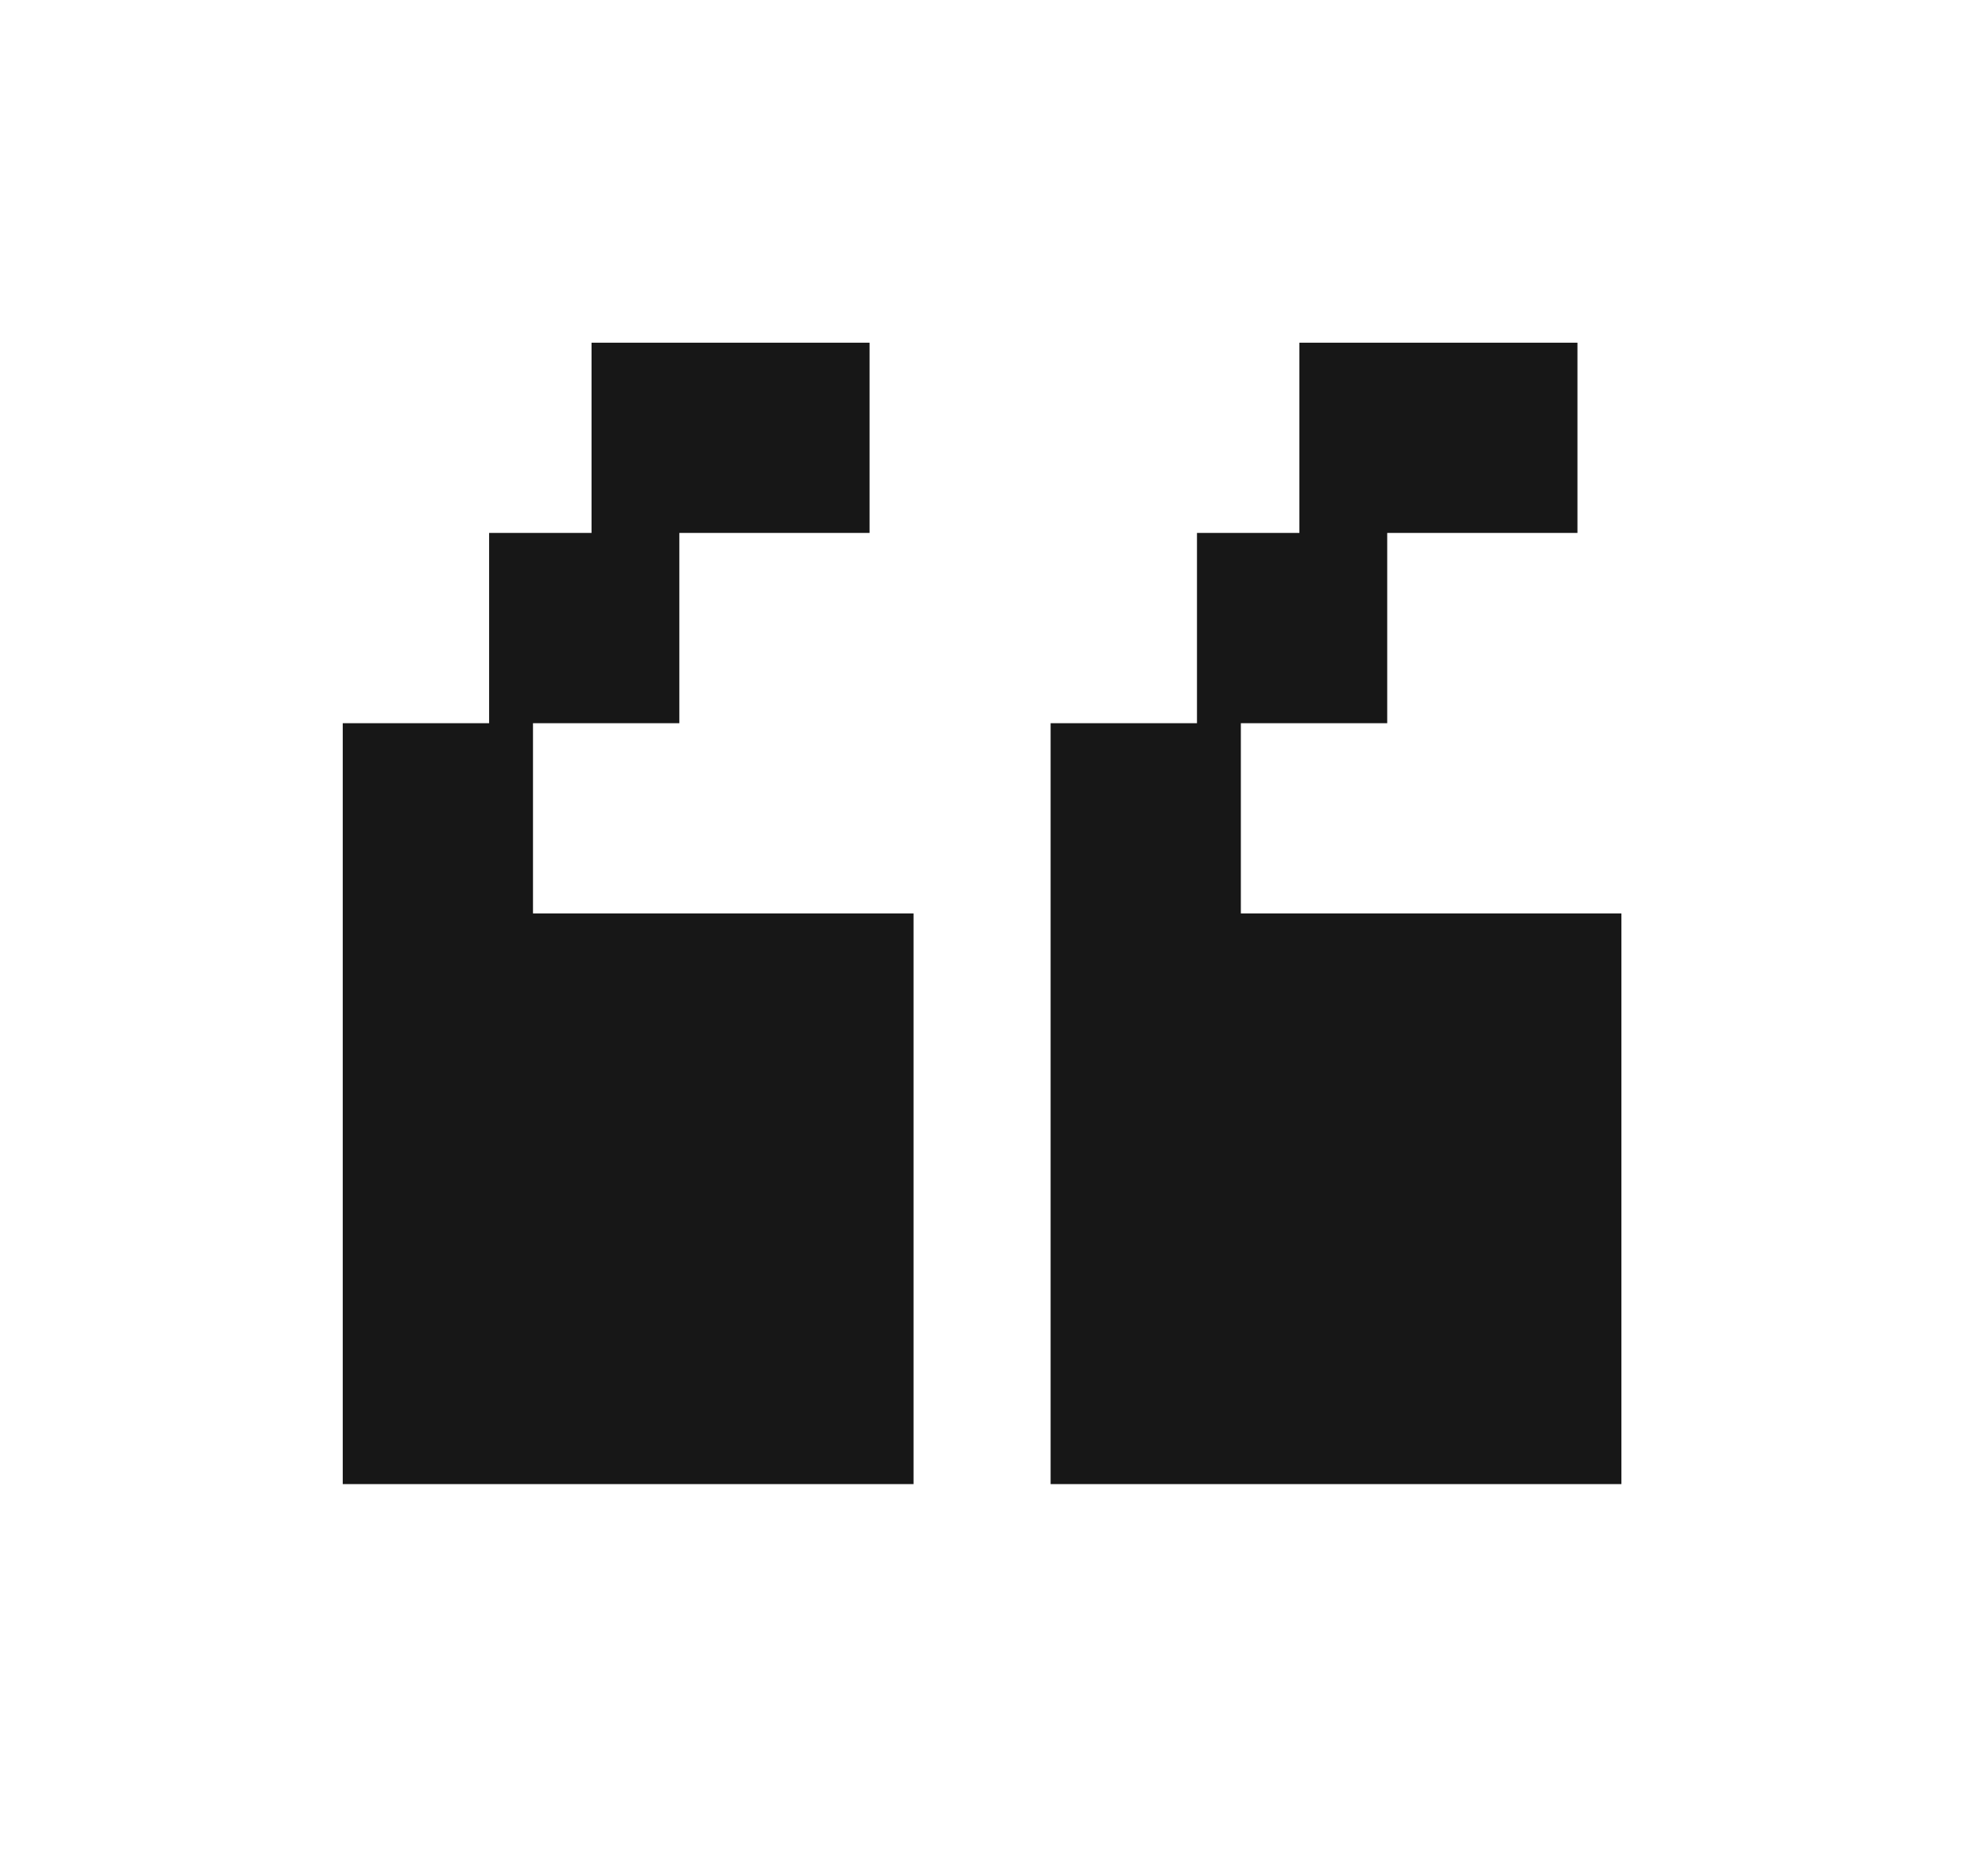
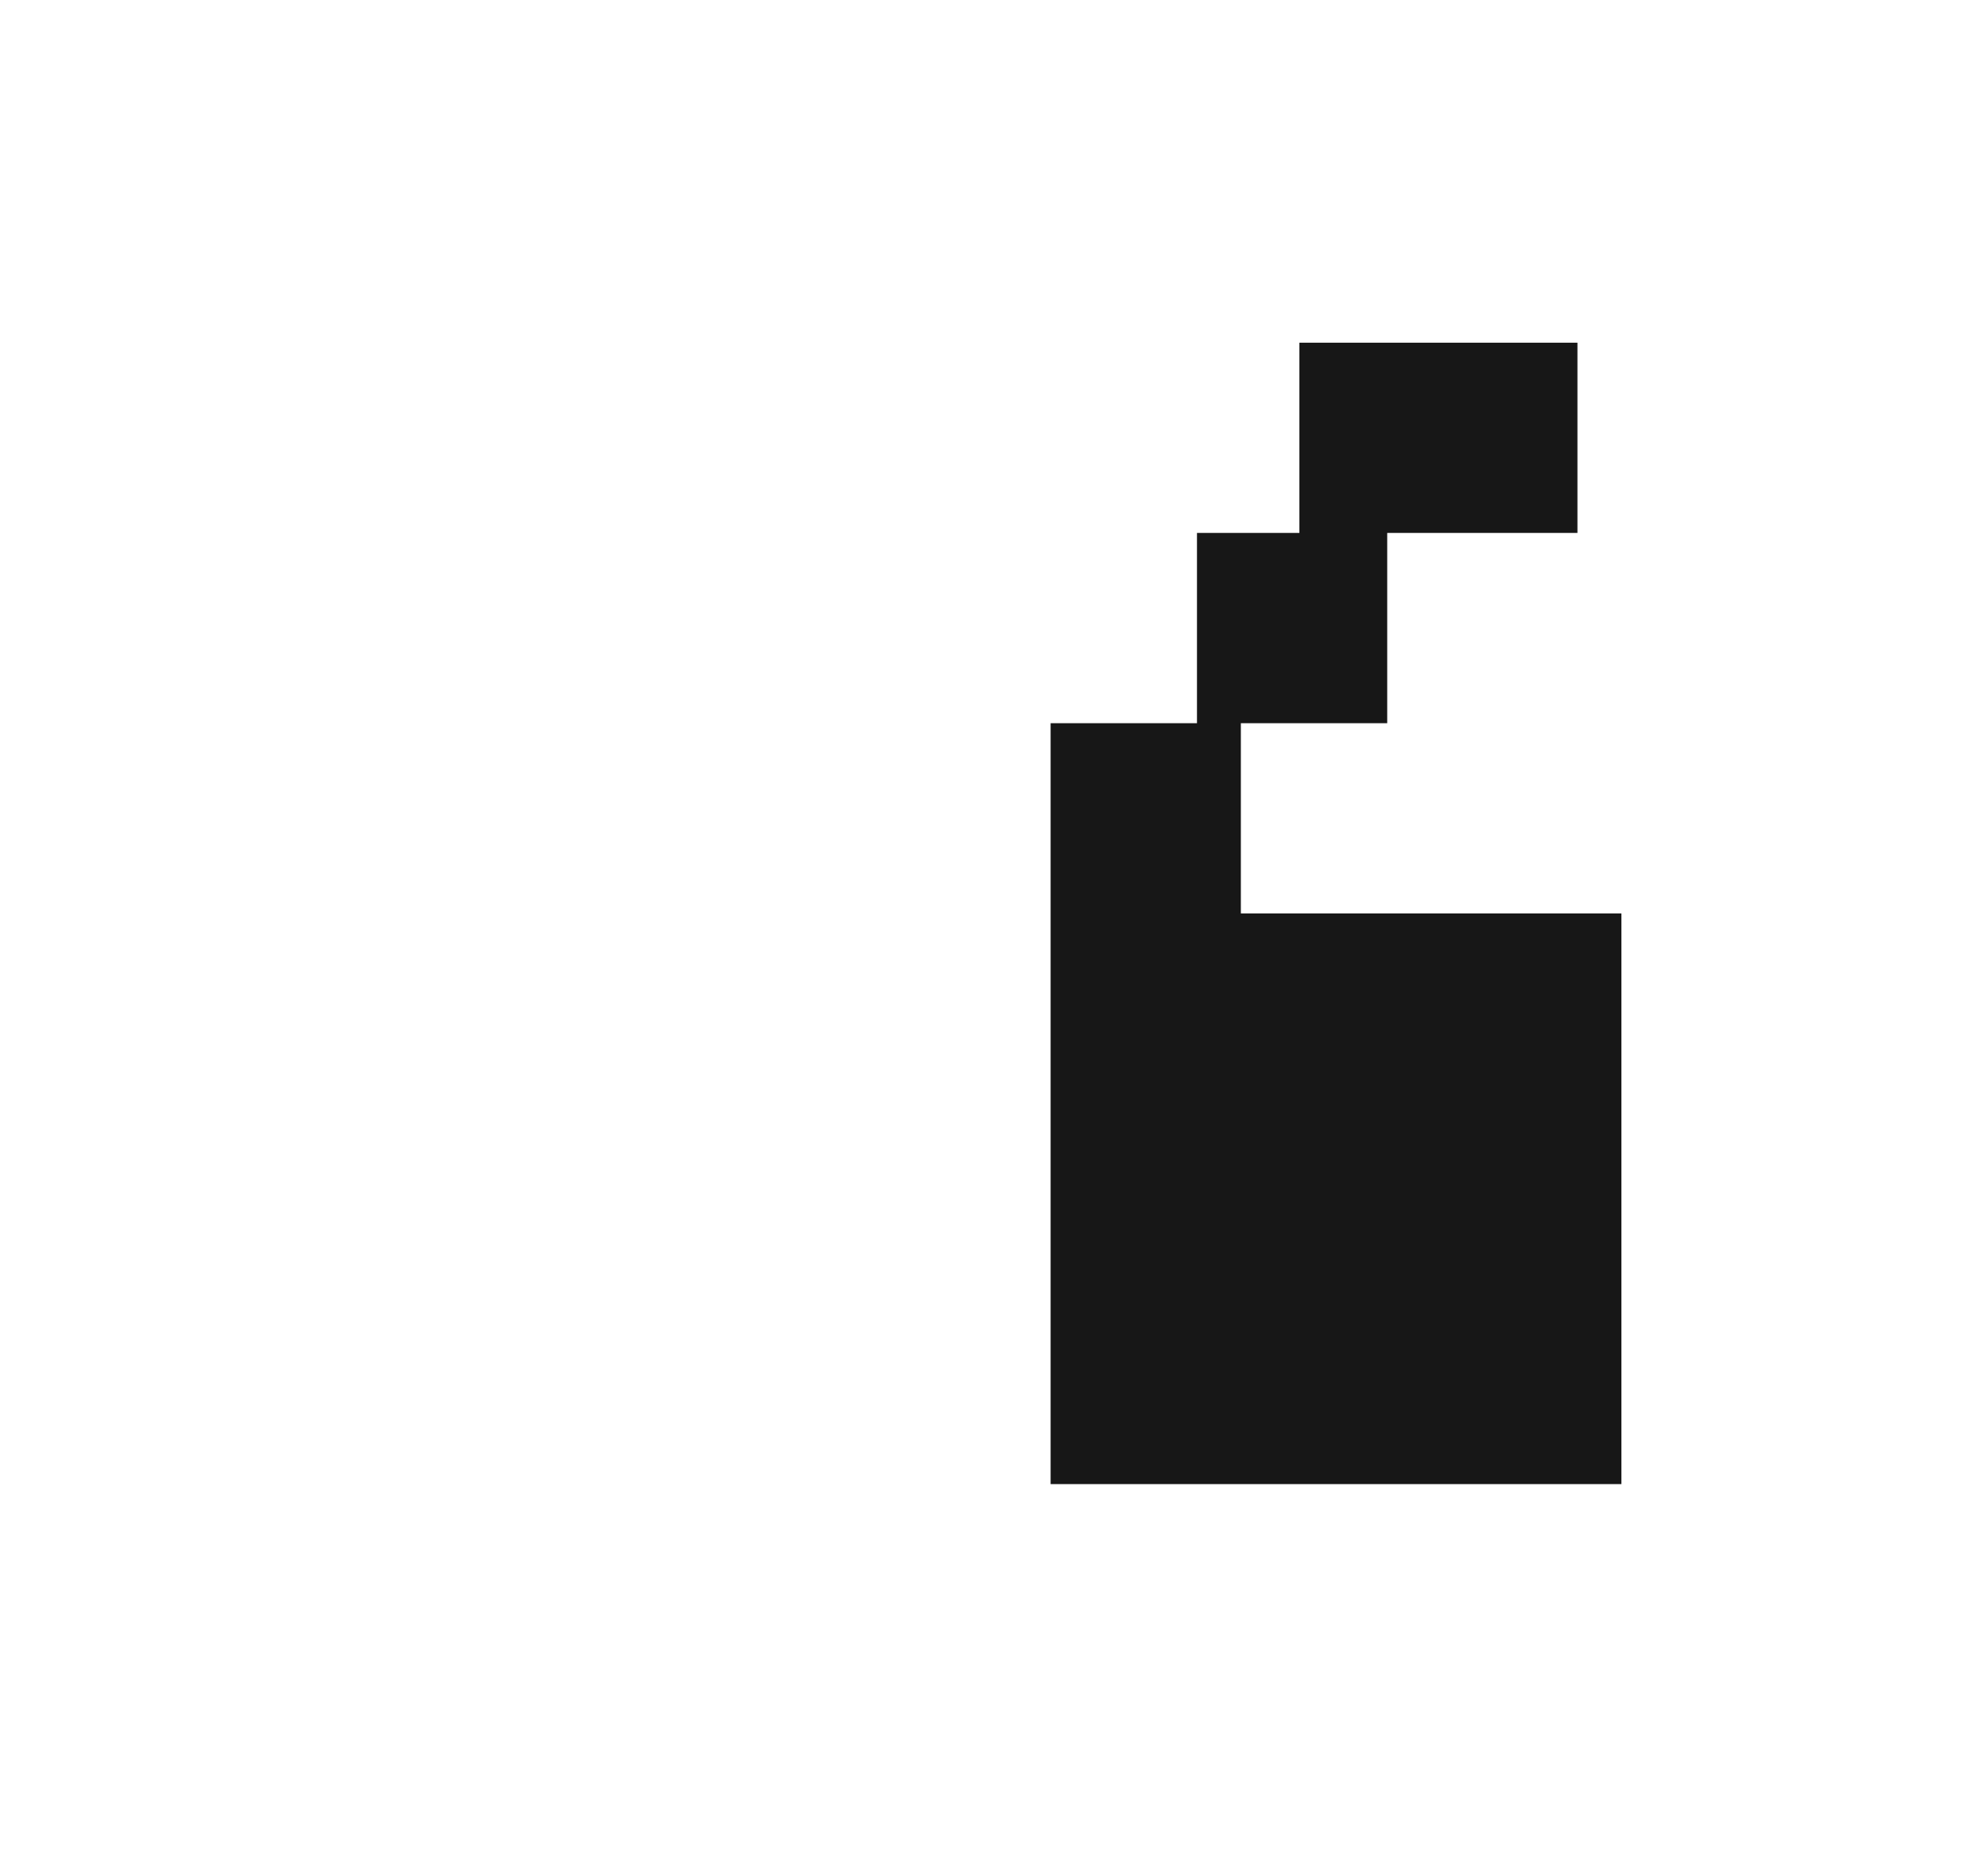
<svg xmlns="http://www.w3.org/2000/svg" width="29" height="27" viewBox="0 0 29 27" fill="none">
-   <path fill-rule="evenodd" clip-rule="evenodd" d="M8.629 5H9.91H11.405H12.685V7.775H11.405H9.91V10.551H7.775V13.326H13.326V21.652H5V13.326V10.551H7.135V7.775H8.629V5Z" fill="#171717" />
  <path fill-rule="evenodd" clip-rule="evenodd" d="M18.955 5H20.236H21.73H23.011V7.775H21.73H20.236V10.551H18.101V13.326H23.652V21.652H15.326V13.326V10.551H17.461V7.775H18.955V5Z" fill="#171717" />
</svg>